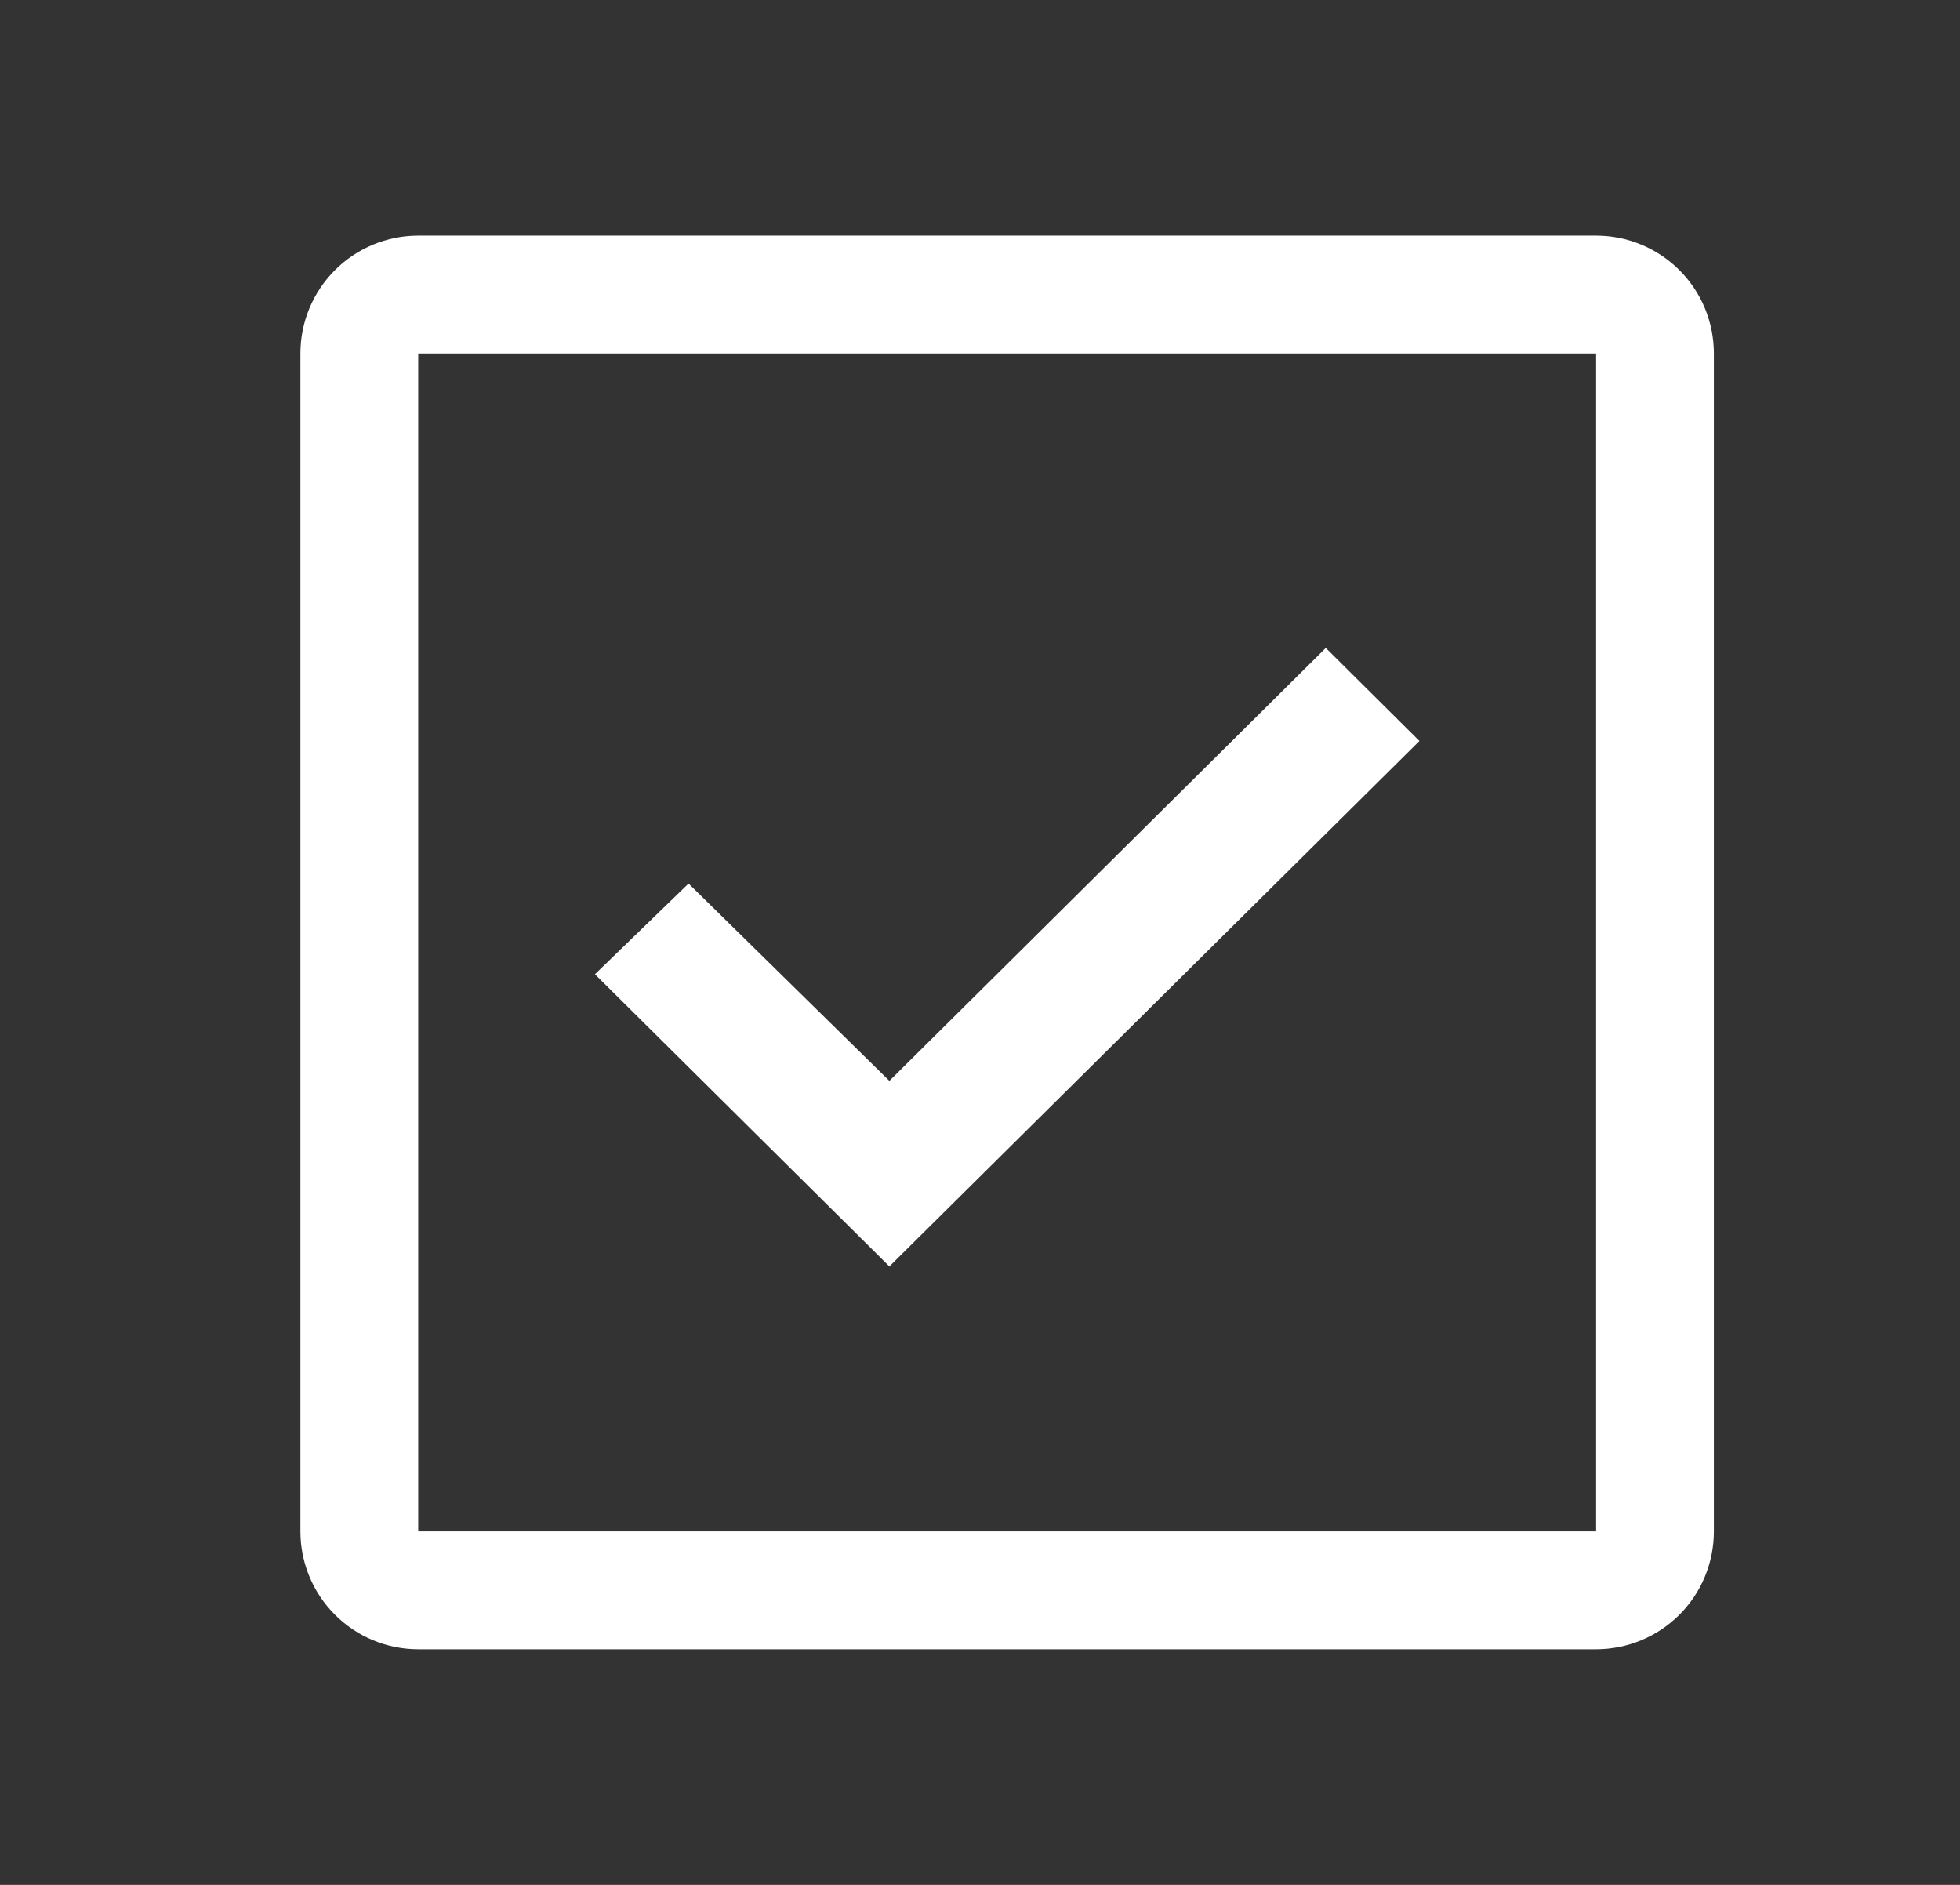
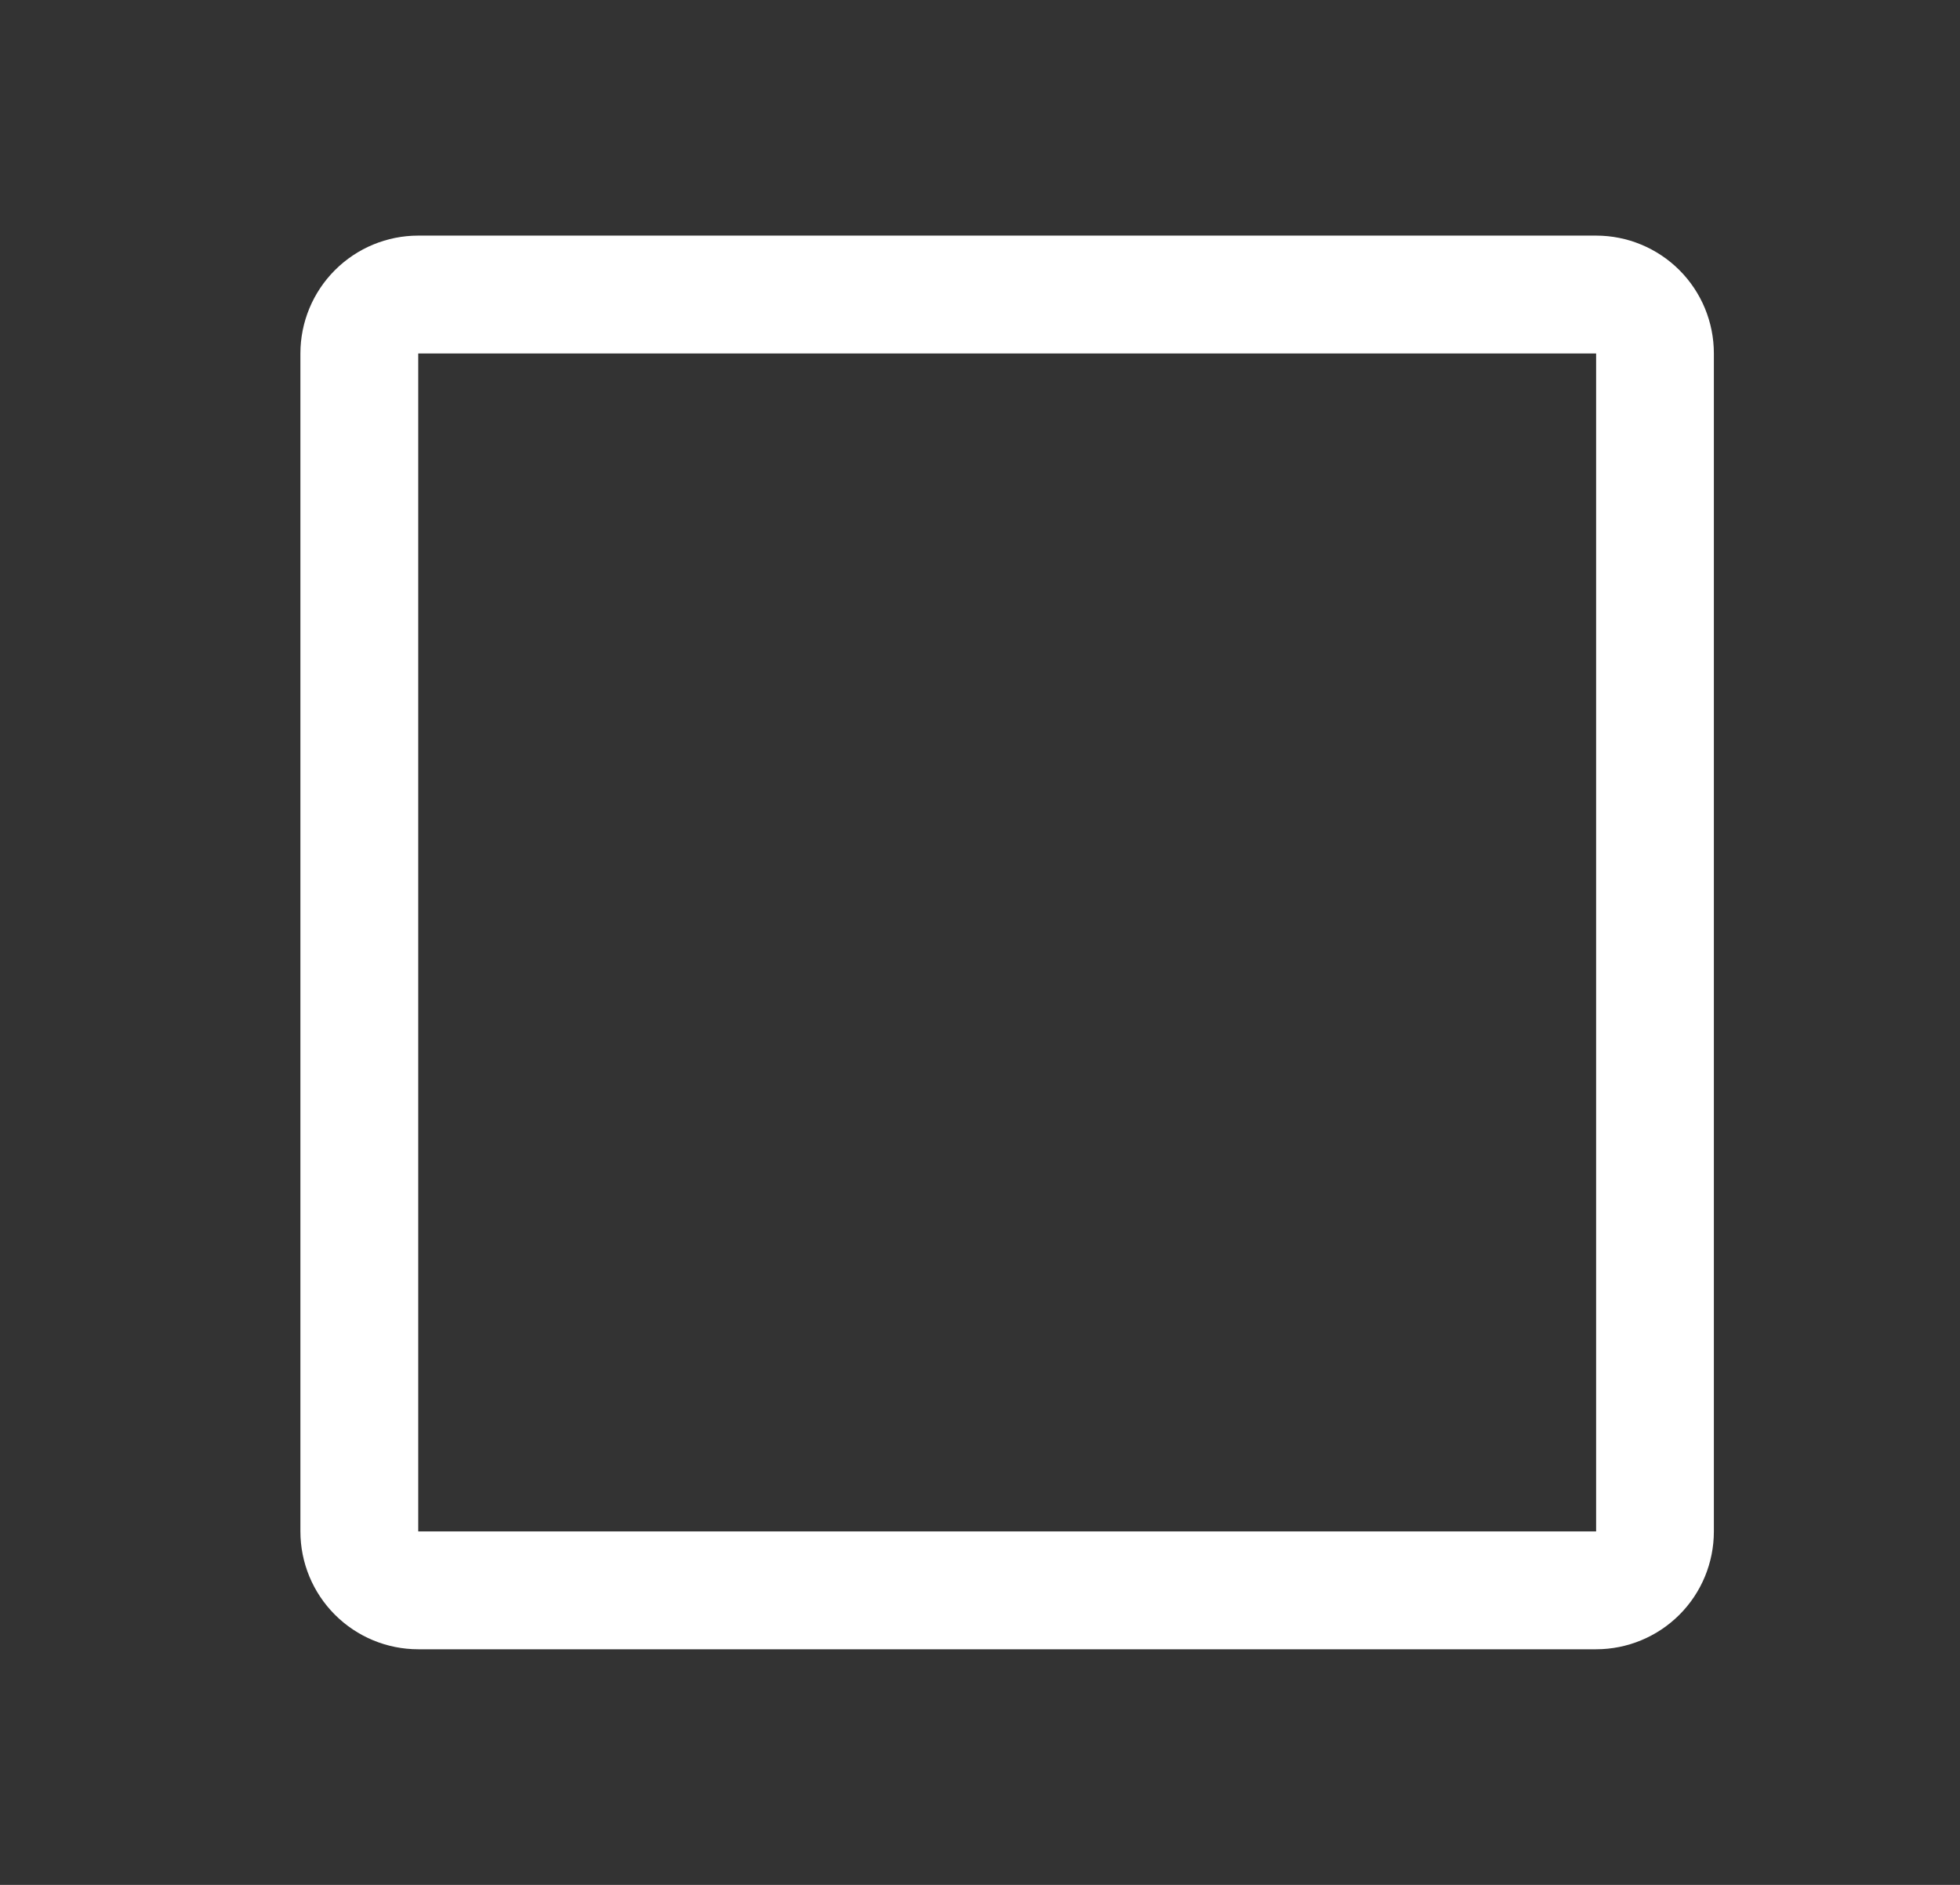
<svg xmlns="http://www.w3.org/2000/svg" width="26" height="25" viewBox="0 0 26 25" fill="none">
  <rect x="0" y="0" width="26" height="25" fill="#333333" stroke="none" />
-   <path d="M21.173 3.125H5.548C5.133 3.125 4.736 3.29 4.443 3.583C4.15 3.876 3.985 4.273 3.985 4.688V20.312C3.985 20.727 4.15 21.124 4.443 21.417C4.736 21.71 5.133 21.875 5.548 21.875H21.173C21.587 21.875 21.985 21.71 22.278 21.417C22.571 21.124 22.735 20.727 22.735 20.312V4.688C22.735 4.273 22.571 3.876 22.278 3.583C21.985 3.29 21.587 3.125 21.173 3.125ZM5.548 20.312V4.688H21.173V20.312H5.548Z" fill="white" />
-   <path d="M11.798 16.797L7.892 12.922L9.134 11.719L11.798 14.336L17.587 8.594L18.829 9.828L11.798 16.797Z" fill="white" />
+   <path d="M21.173 3.125H5.548C5.133 3.125 4.736 3.29 4.443 3.583C4.15 3.876 3.985 4.273 3.985 4.688V20.312C3.985 20.727 4.15 21.124 4.443 21.417C4.736 21.71 5.133 21.875 5.548 21.875H21.173C21.587 21.875 21.985 21.71 22.278 21.417C22.571 21.124 22.735 20.727 22.735 20.312V4.688C22.735 4.273 22.571 3.876 22.278 3.583C21.985 3.29 21.587 3.125 21.173 3.125ZM5.548 20.312V4.688H21.173V20.312H5.548" fill="white" />
</svg>